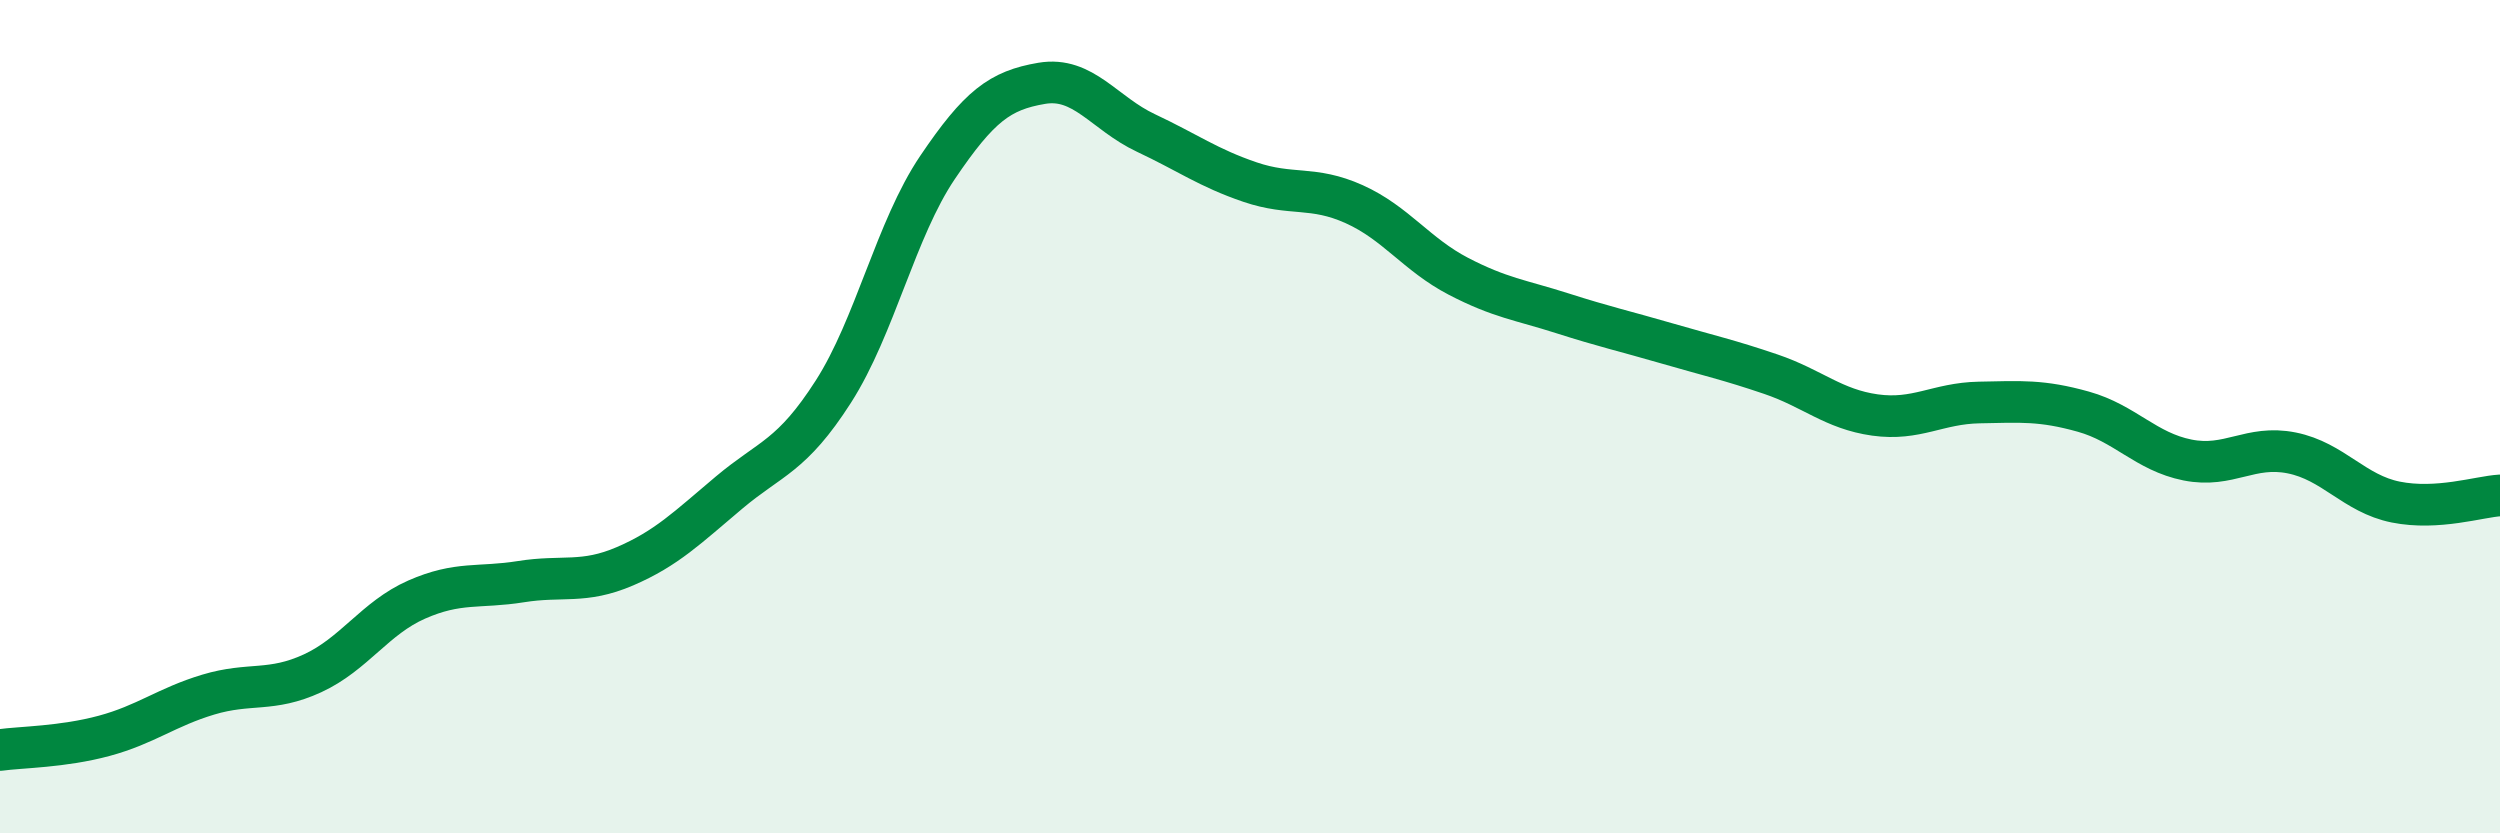
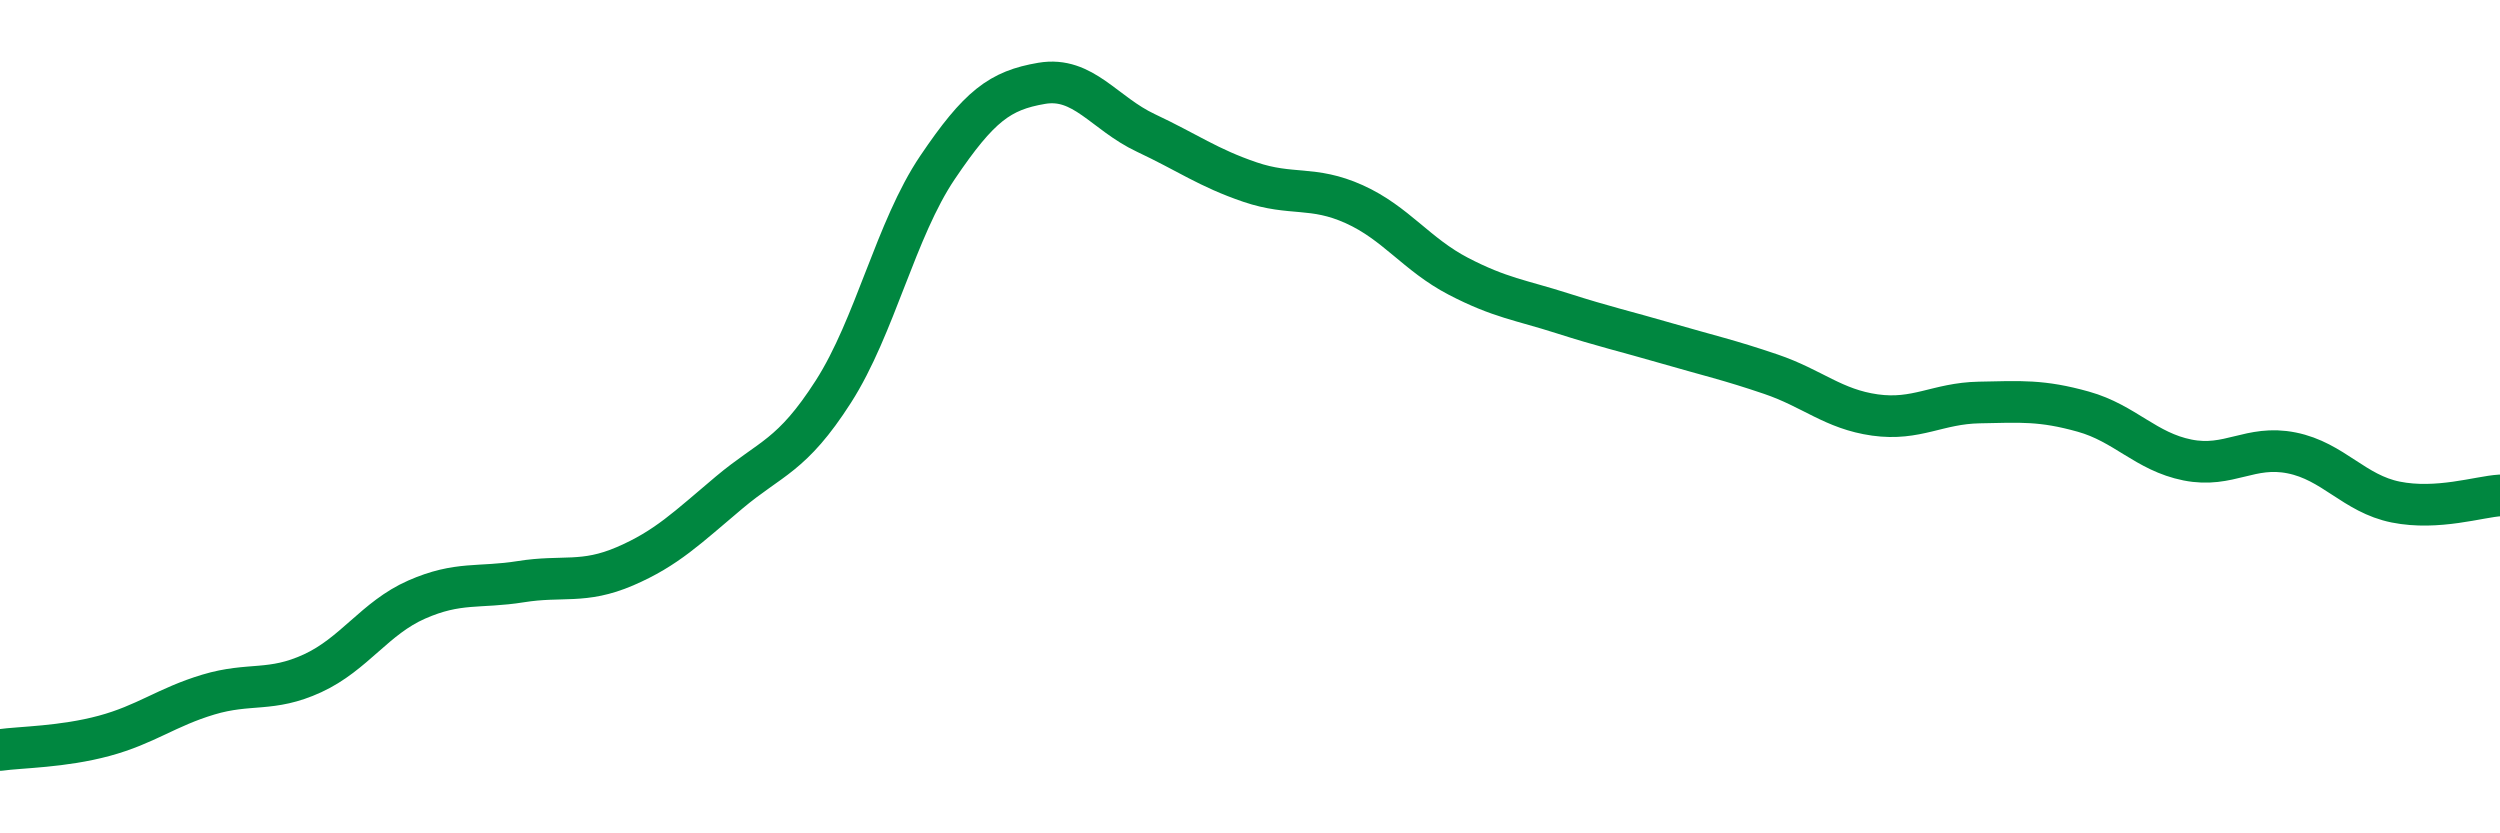
<svg xmlns="http://www.w3.org/2000/svg" width="60" height="20" viewBox="0 0 60 20">
-   <path d="M 0,18 C 0.5,17.93 1.5,17.93 2.5,17.66 C 3.5,17.39 4,16.97 5,16.67 C 6,16.37 6.5,16.62 7.5,16.16 C 8.5,15.7 9,14.83 10,14.39 C 11,13.95 11.5,14.12 12.5,13.96 C 13.5,13.8 14,14.02 15,13.59 C 16,13.16 16.5,12.66 17.5,11.82 C 18.5,10.98 19,10.96 20,9.4 C 21,7.84 21.5,5.5 22.5,4.02 C 23.5,2.54 24,2.17 25,2 C 26,1.83 26.5,2.72 27.5,3.19 C 28.5,3.66 29,4.03 30,4.37 C 31,4.71 31.5,4.45 32.5,4.9 C 33.5,5.35 34,6.11 35,6.63 C 36,7.15 36.5,7.2 37.5,7.52 C 38.5,7.84 39,7.95 40,8.24 C 41,8.53 41.5,8.64 42.5,8.98 C 43.5,9.32 44,9.82 45,9.96 C 46,10.1 46.5,9.68 47.5,9.66 C 48.5,9.64 49,9.6 50,9.88 C 51,10.16 51.5,10.84 52.5,11.04 C 53.5,11.24 54,10.67 55,10.87 C 56,11.07 56.5,11.85 57.5,12.05 C 58.5,12.25 59.5,11.92 60,11.89L60 20L0 20Z" fill="#008740" opacity="0.1" stroke-linecap="round" stroke-linejoin="round" />
  <path d="M 0,18 C 0.5,17.93 1.5,17.93 2.5,17.66 C 3.5,17.39 4,16.97 5,16.67 C 6,16.37 6.5,16.62 7.5,16.16 C 8.5,15.7 9,14.83 10,14.39 C 11,13.95 11.5,14.12 12.5,13.96 C 13.5,13.8 14,14.02 15,13.59 C 16,13.16 16.5,12.66 17.5,11.82 C 18.5,10.98 19,10.96 20,9.4 C 21,7.84 21.5,5.5 22.5,4.02 C 23.5,2.54 24,2.17 25,2 C 26,1.83 26.5,2.72 27.5,3.19 C 28.5,3.66 29,4.03 30,4.37 C 31,4.71 31.5,4.45 32.5,4.9 C 33.5,5.35 34,6.11 35,6.63 C 36,7.15 36.5,7.2 37.5,7.52 C 38.5,7.84 39,7.95 40,8.24 C 41,8.53 41.5,8.64 42.5,8.98 C 43.5,9.32 44,9.82 45,9.96 C 46,10.1 46.5,9.68 47.5,9.66 C 48.5,9.64 49,9.6 50,9.88 C 51,10.16 51.5,10.84 52.5,11.04 C 53.5,11.24 54,10.67 55,10.87 C 56,11.07 56.5,11.85 57.5,12.05 C 58.5,12.25 59.5,11.92 60,11.89" stroke="#008740" stroke-width="1" fill="none" stroke-linecap="round" stroke-linejoin="round" />
</svg>